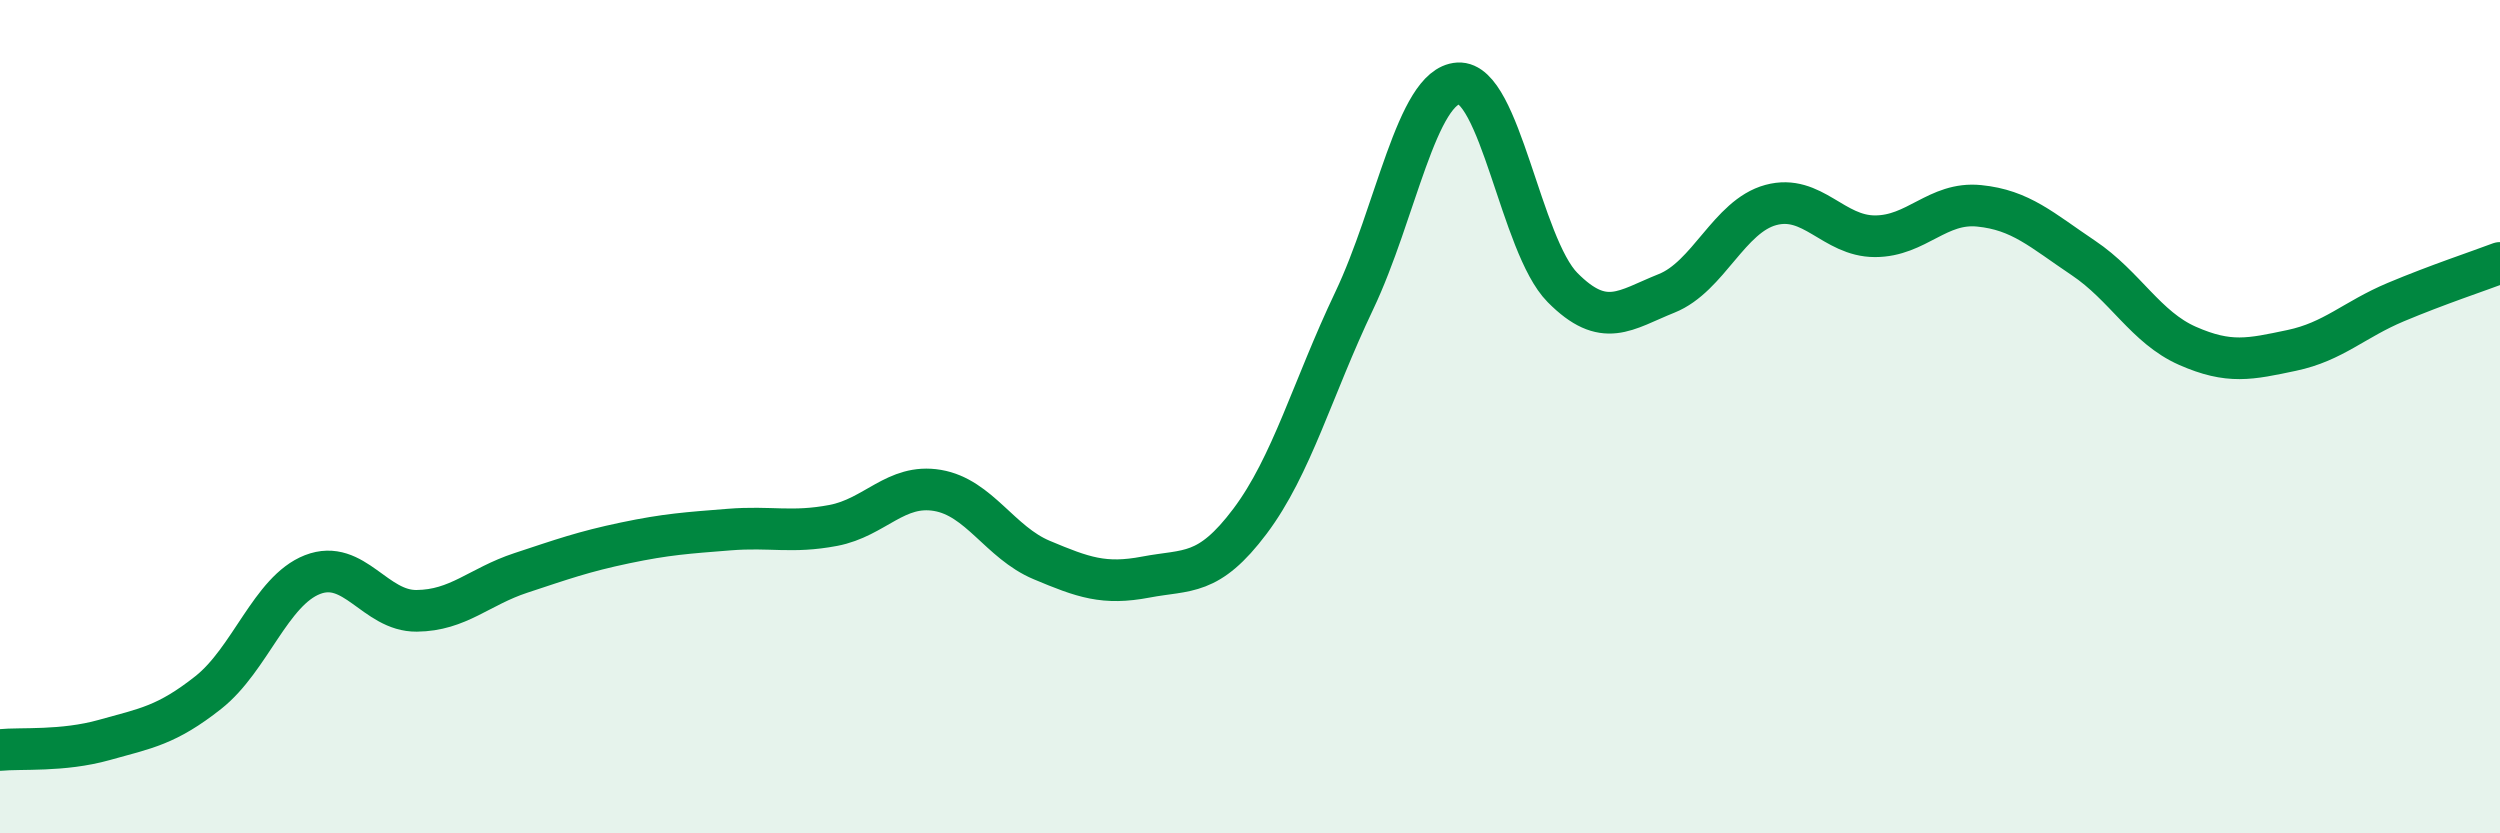
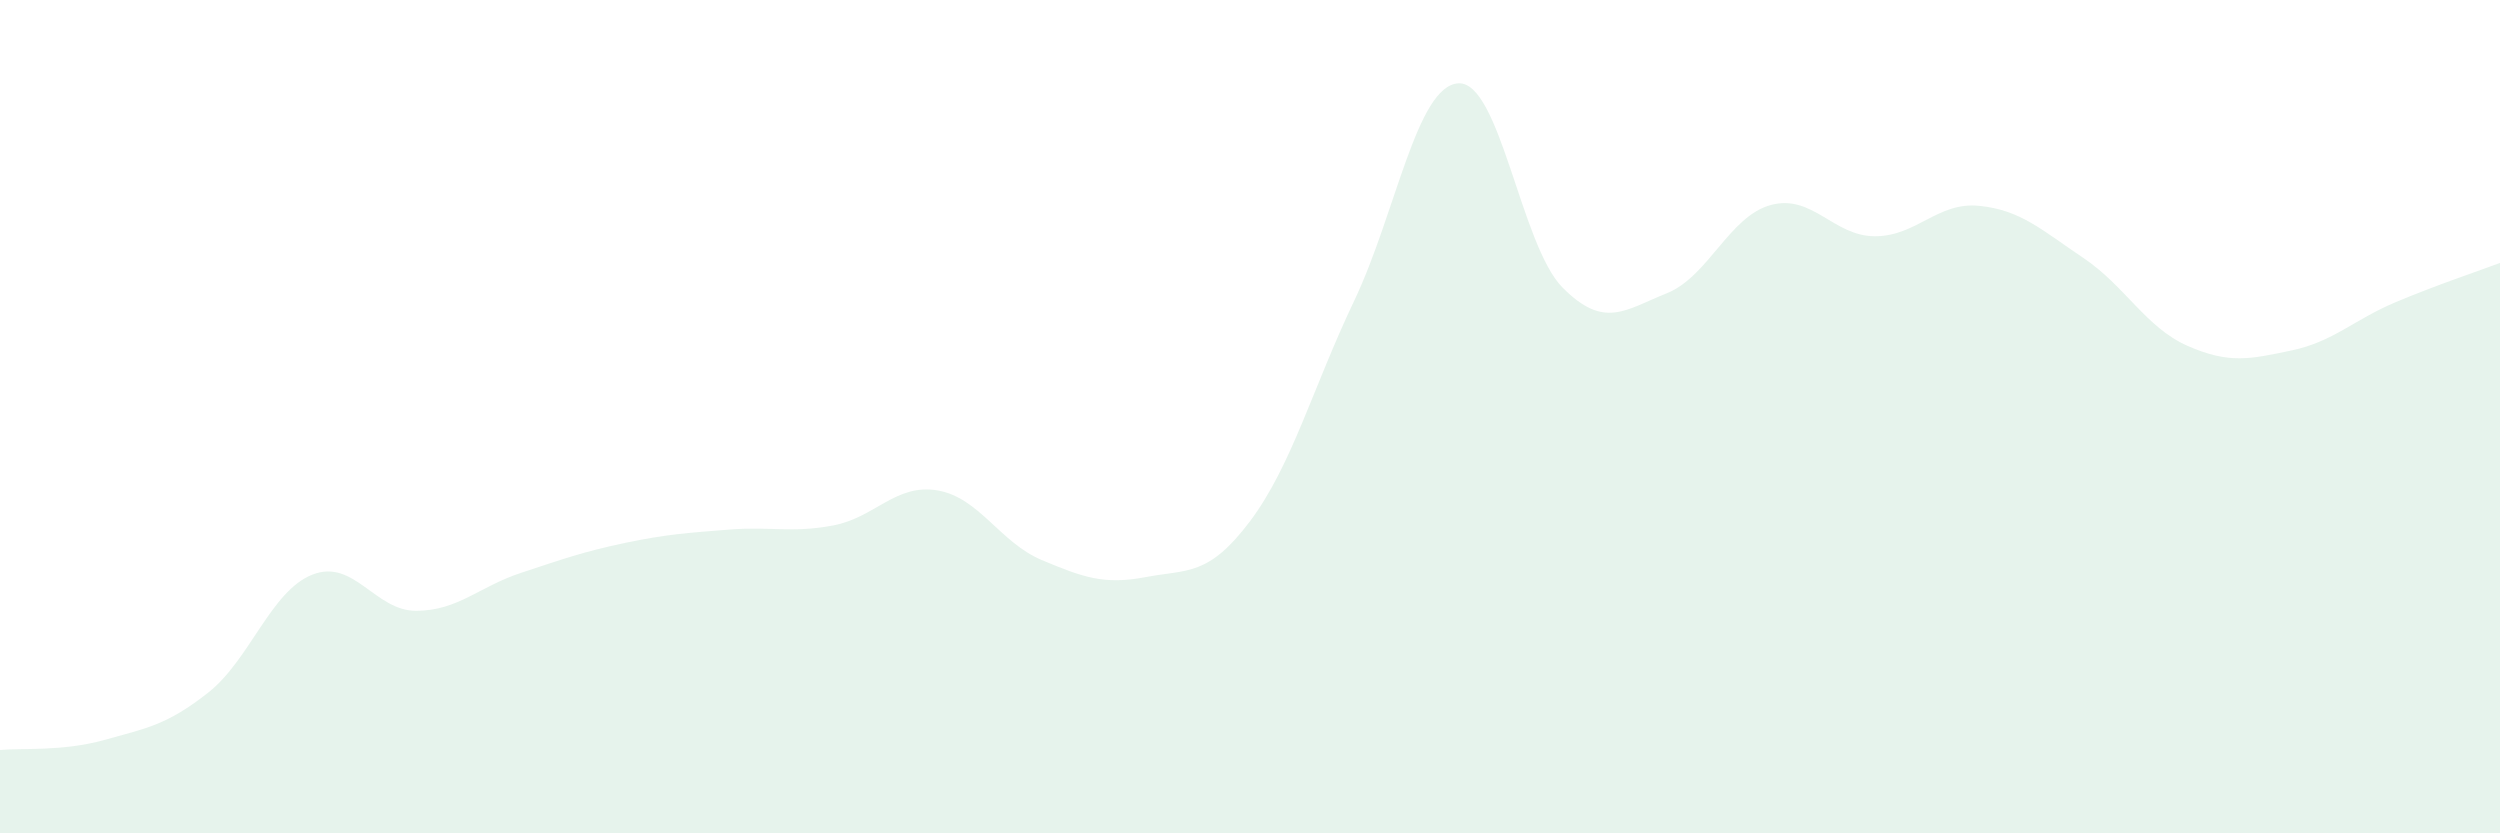
<svg xmlns="http://www.w3.org/2000/svg" width="60" height="20" viewBox="0 0 60 20">
  <path d="M 0,18 C 0.5,17.95 1.5,18.04 2.5,17.76 C 3.5,17.48 4,17.41 5,16.62 C 6,15.83 6.5,14.18 7.5,13.79 C 8.5,13.4 9,14.67 10,14.66 C 11,14.65 11.5,14.08 12.5,13.75 C 13.5,13.42 14,13.24 15,13.03 C 16,12.82 16.5,12.79 17.5,12.71 C 18.5,12.63 19,12.8 20,12.61 C 21,12.42 21.5,11.6 22.5,11.77 C 23.5,11.94 24,13.02 25,13.44 C 26,13.86 26.5,14.04 27.5,13.85 C 28.5,13.66 29,13.84 30,12.51 C 31,11.18 31.5,9.32 32.5,7.22 C 33.5,5.12 34,2.06 35,2 C 36,1.94 36.5,5.89 37.5,6.9 C 38.5,7.91 39,7.44 40,7.04 C 41,6.64 41.5,5.19 42.5,4.92 C 43.5,4.65 44,5.67 45,5.67 C 46,5.67 46.5,4.84 47.5,4.94 C 48.5,5.04 49,5.52 50,6.19 C 51,6.86 51.5,7.86 52.5,8.3 C 53.5,8.74 54,8.62 55,8.41 C 56,8.2 56.5,7.67 57.5,7.25 C 58.5,6.83 59.5,6.5 60,6.31L60 20L0 20Z" fill="#008740" opacity="0.1" stroke-linecap="round" stroke-linejoin="round" />
-   <path d="M 0,18 C 0.5,17.95 1.5,18.04 2.5,17.76 C 3.5,17.48 4,17.41 5,16.62 C 6,15.83 6.5,14.18 7.5,13.79 C 8.5,13.4 9,14.67 10,14.66 C 11,14.65 11.5,14.08 12.5,13.75 C 13.5,13.42 14,13.24 15,13.03 C 16,12.82 16.5,12.79 17.5,12.71 C 18.5,12.63 19,12.8 20,12.61 C 21,12.42 21.5,11.6 22.5,11.77 C 23.5,11.94 24,13.02 25,13.44 C 26,13.86 26.5,14.04 27.5,13.85 C 28.5,13.66 29,13.84 30,12.51 C 31,11.18 31.5,9.32 32.5,7.22 C 33.5,5.12 34,2.06 35,2 C 36,1.94 36.5,5.89 37.5,6.9 C 38.5,7.91 39,7.44 40,7.04 C 41,6.64 41.5,5.19 42.5,4.92 C 43.5,4.65 44,5.67 45,5.67 C 46,5.67 46.5,4.84 47.5,4.94 C 48.5,5.04 49,5.52 50,6.19 C 51,6.86 51.5,7.86 52.5,8.3 C 53.5,8.74 54,8.62 55,8.41 C 56,8.2 56.5,7.67 57.5,7.25 C 58.5,6.83 59.5,6.5 60,6.31" stroke="#008740" stroke-width="1" fill="none" stroke-linecap="round" stroke-linejoin="round" />
</svg>